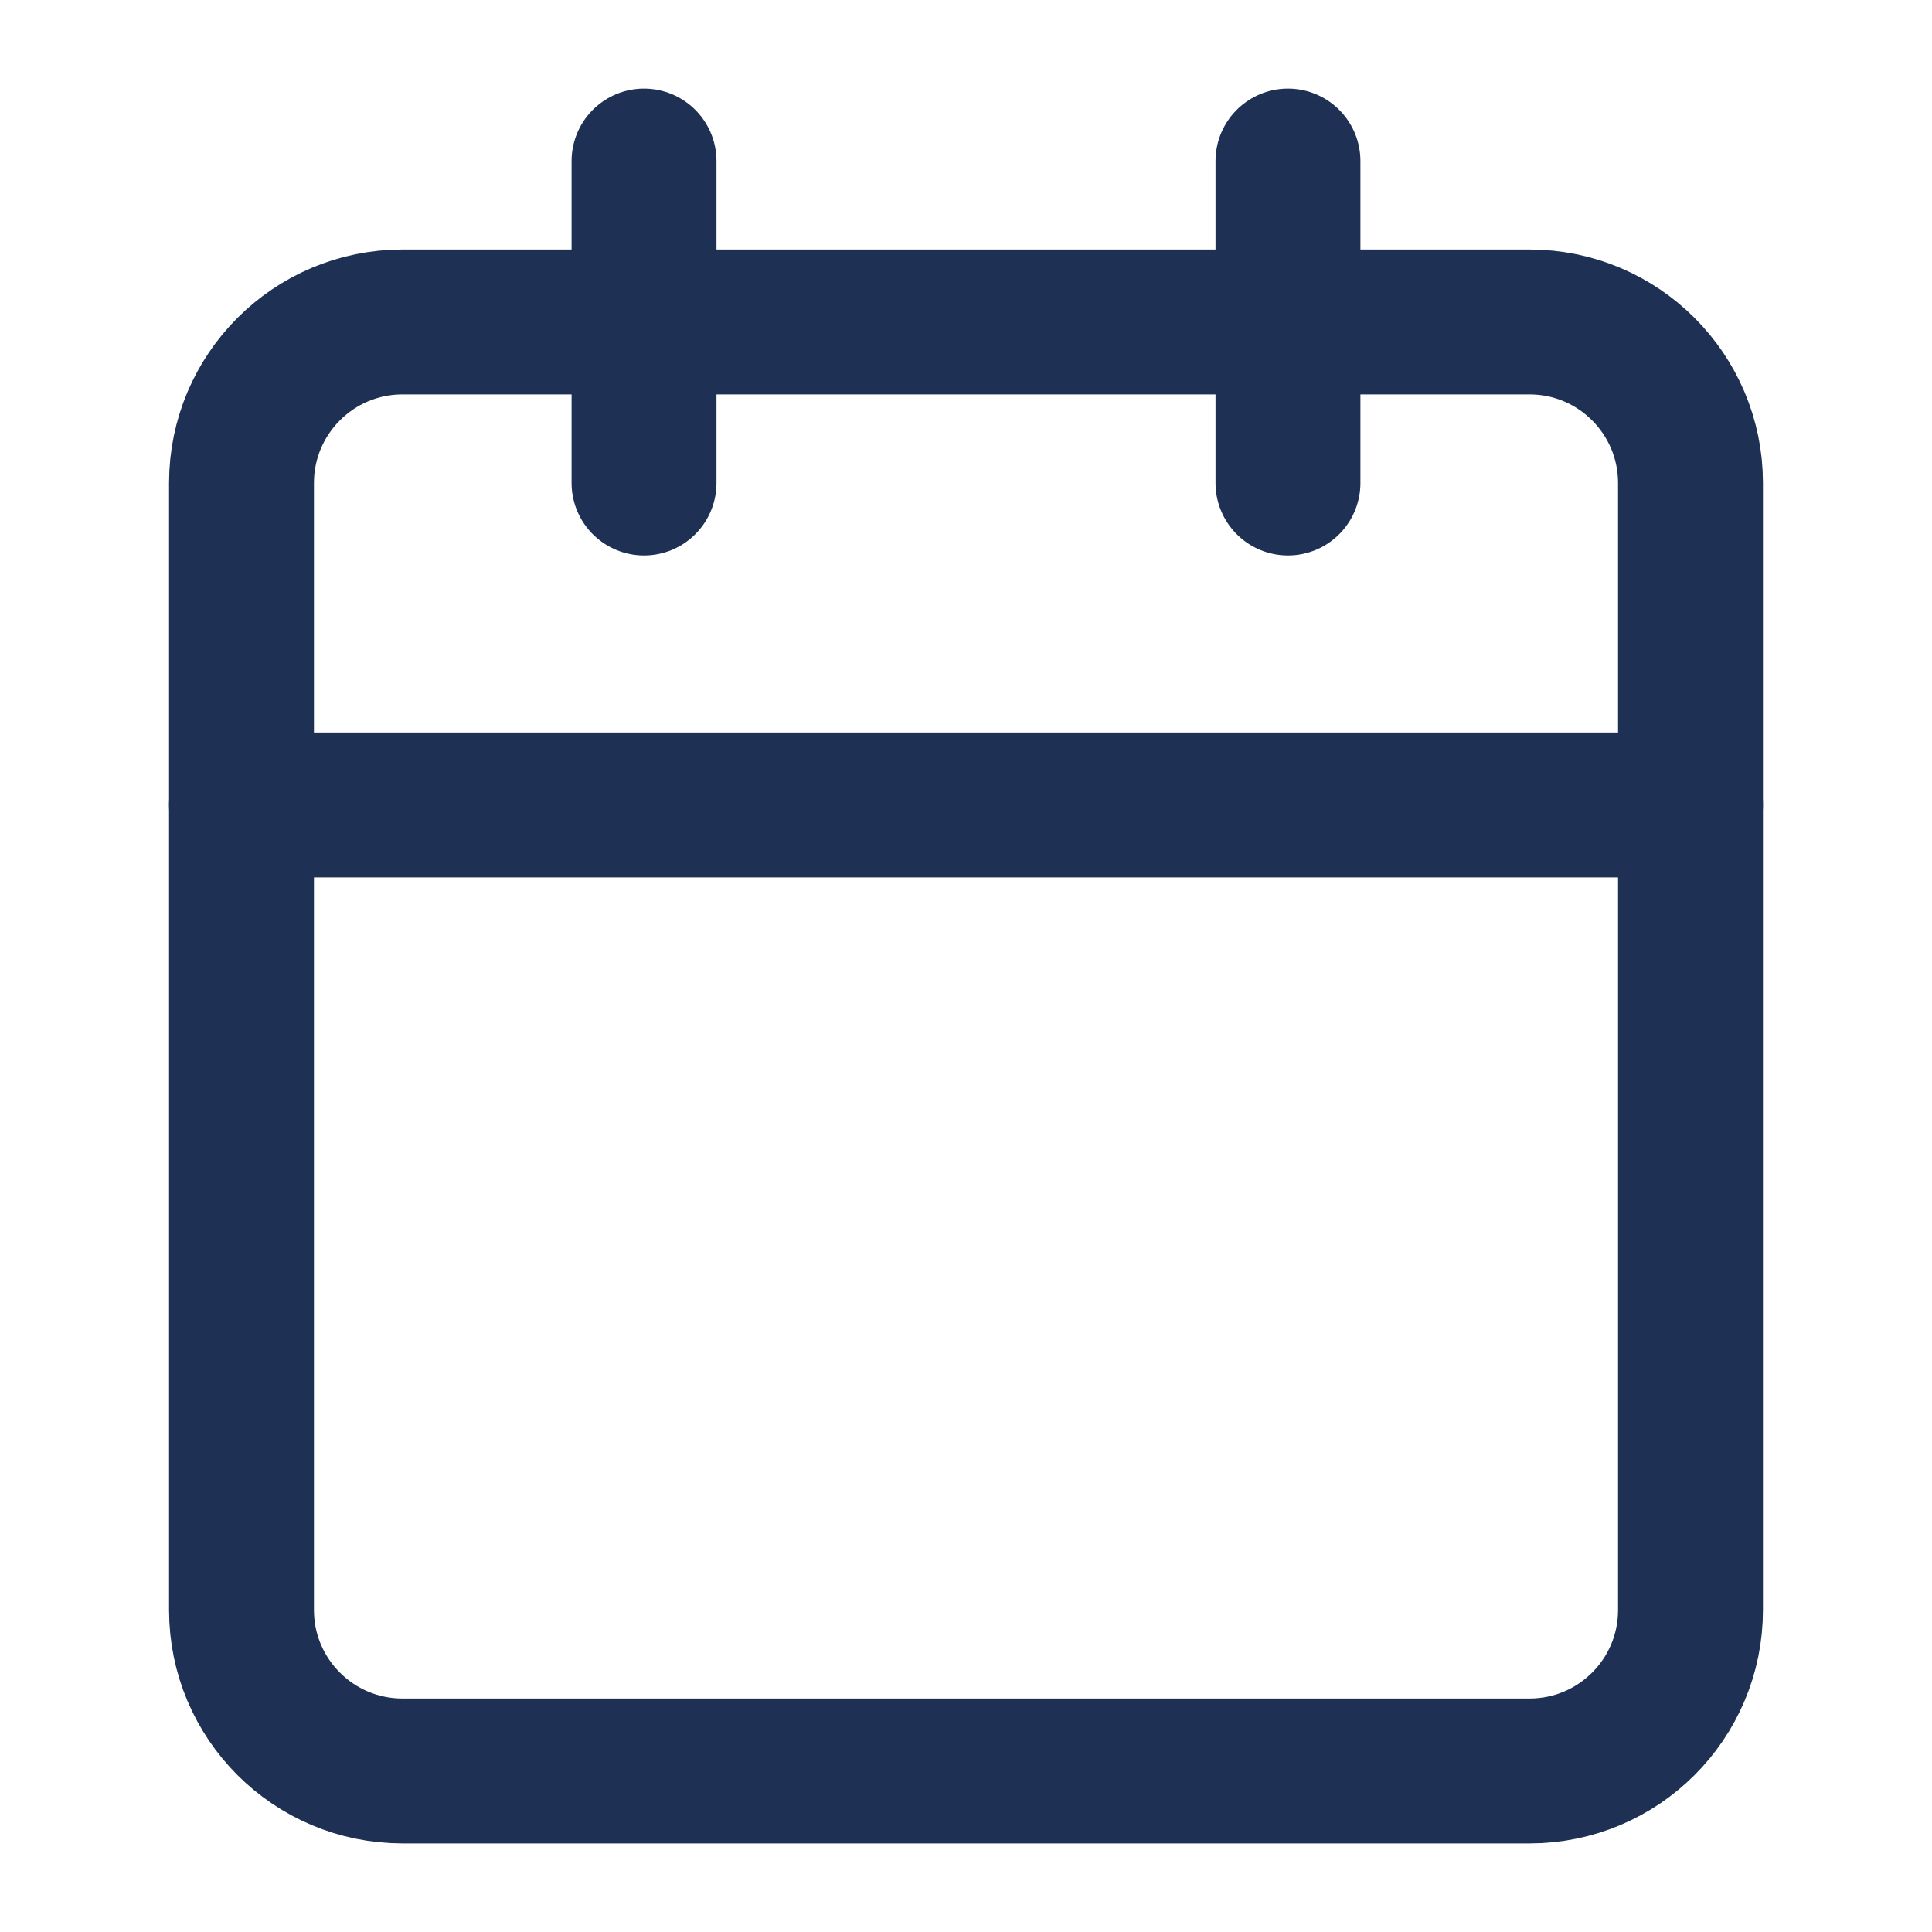
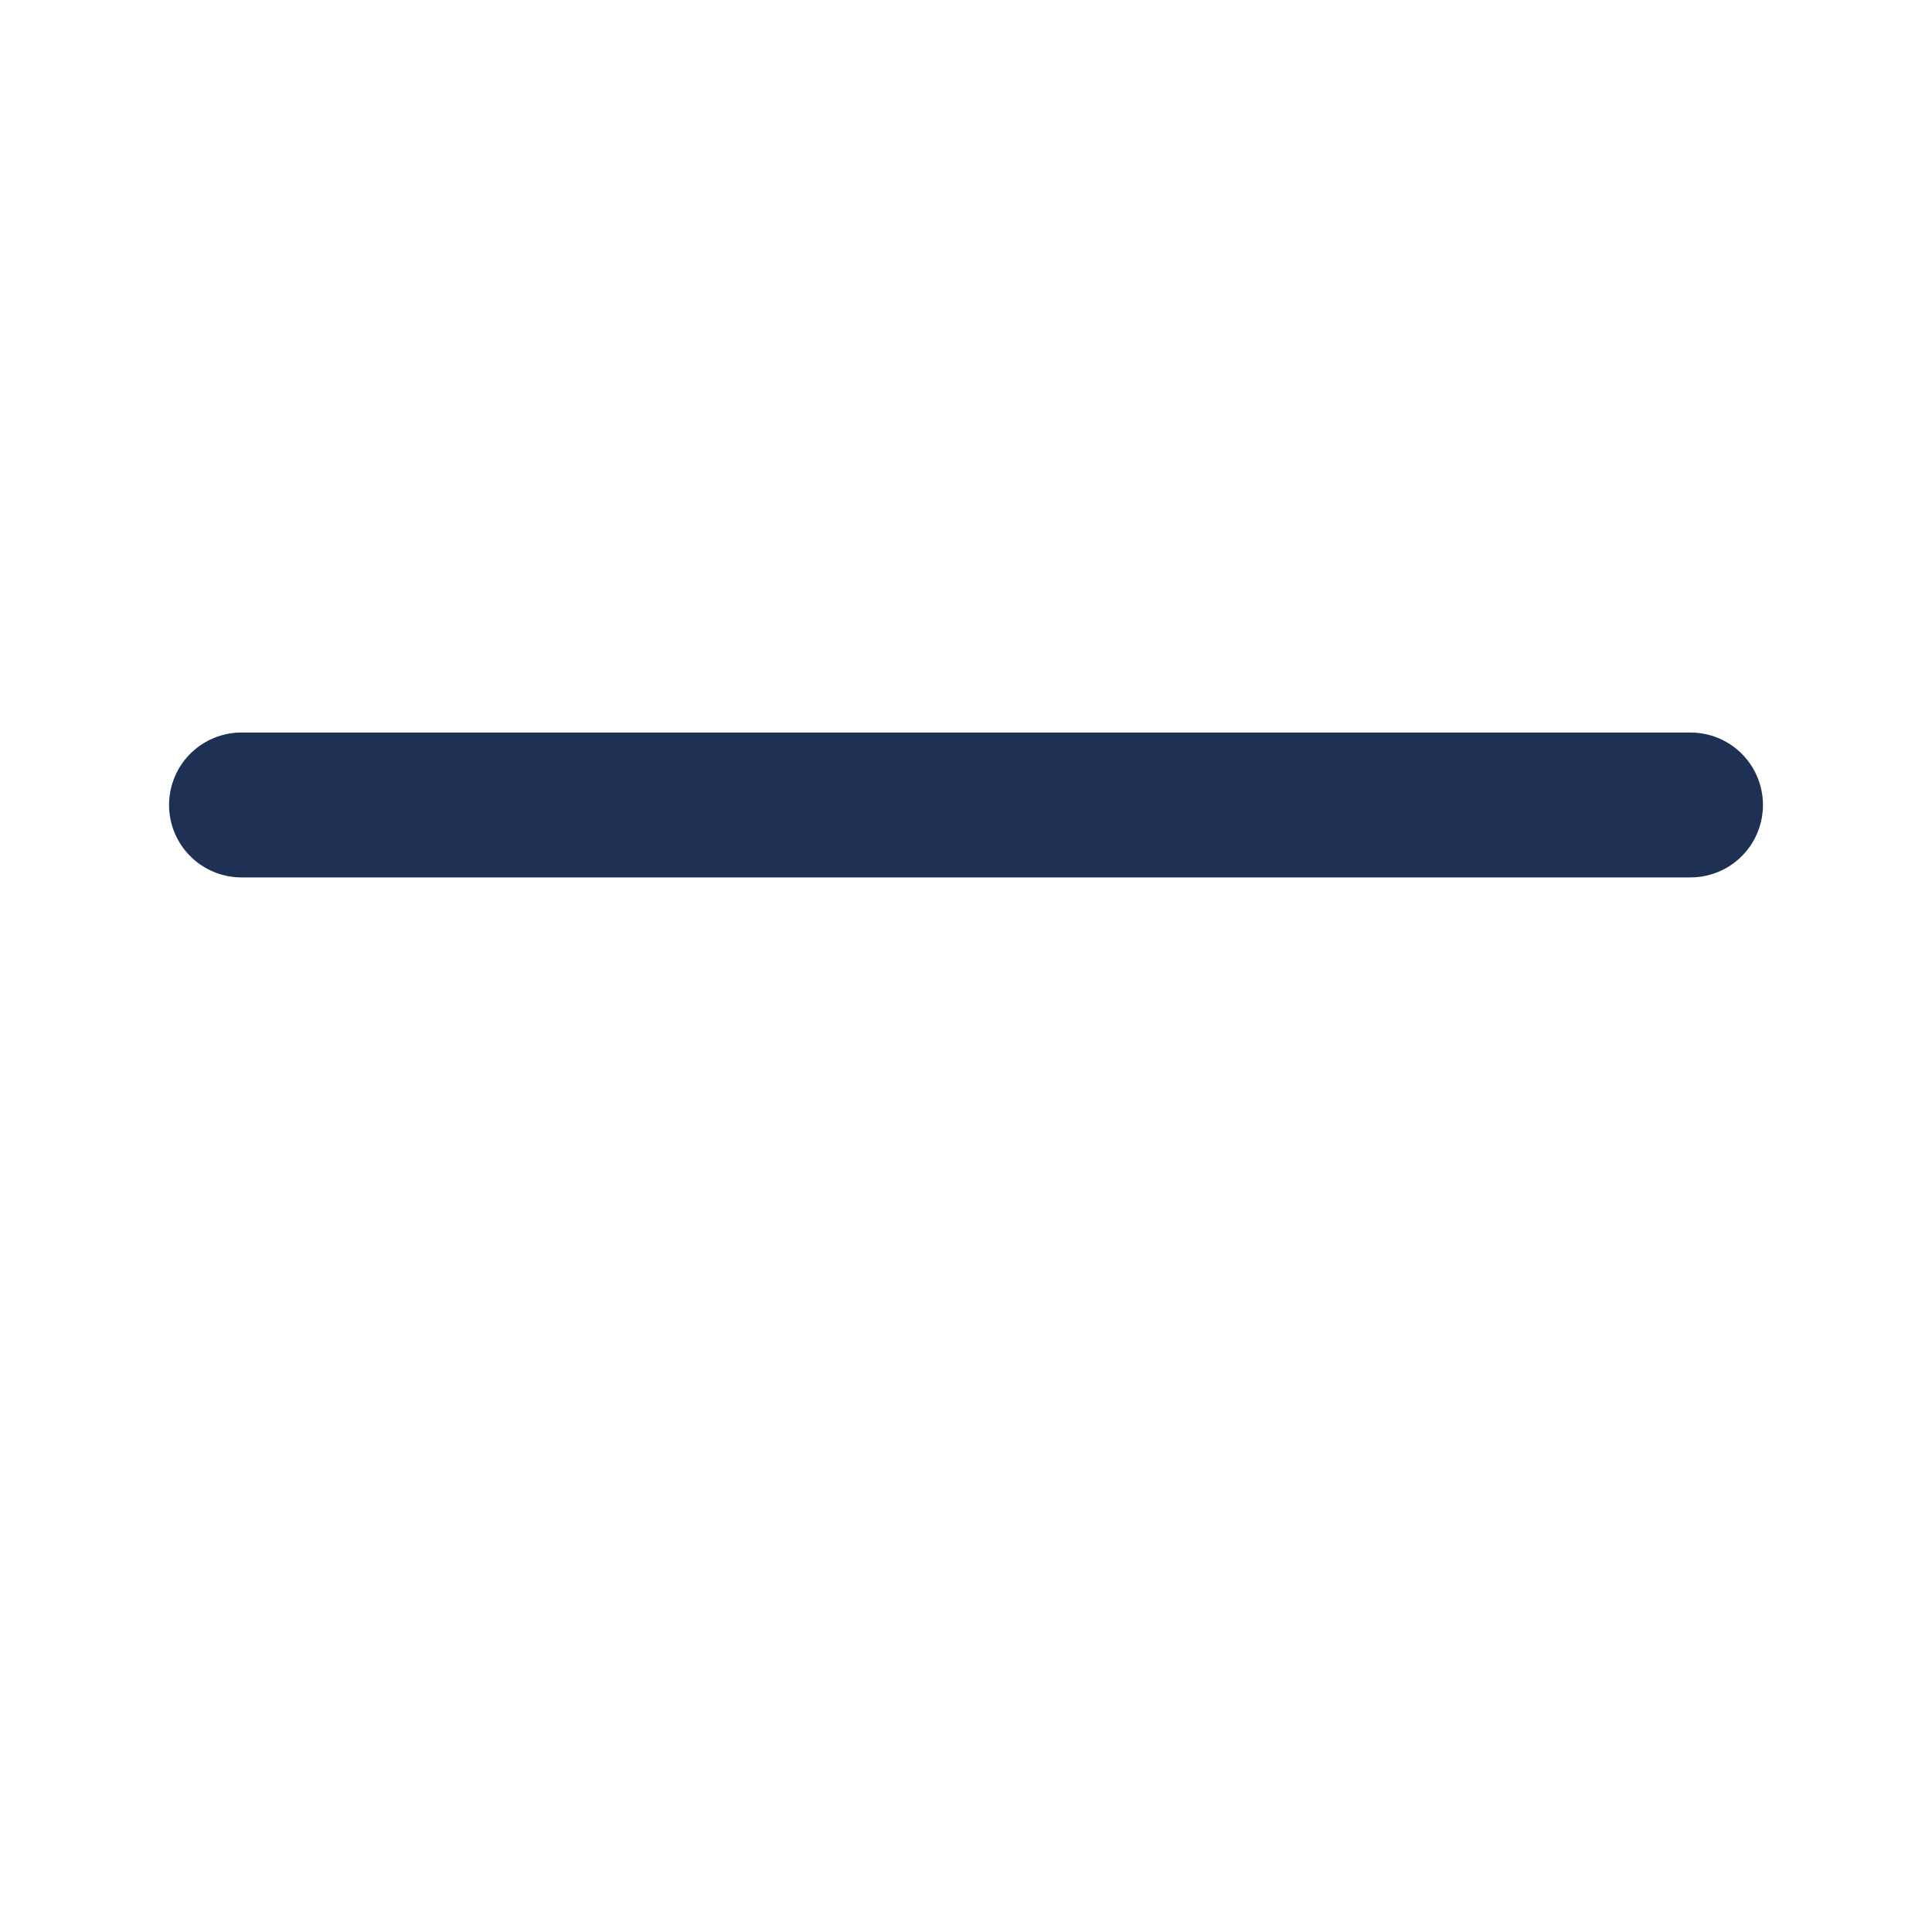
<svg xmlns="http://www.w3.org/2000/svg" width="20" height="20" viewBox="0 0 20 20" fill="none">
-   <path d="M15.833 3.333H4.167C3.246 3.333 2.5 4.08 2.5 5V16.667C2.5 17.587 3.246 18.333 4.167 18.333H15.833C16.754 18.333 17.5 17.587 17.5 16.667V5C17.5 4.08 16.754 3.333 15.833 3.333Z" stroke="#1E3054" stroke-width="1.5" stroke-linecap="round" stroke-linejoin="round" />
-   <path d="M13.333 1.667V5" stroke="#1E3054" stroke-width="1.5" stroke-linecap="round" stroke-linejoin="round" />
-   <path d="M6.667 1.667V5" stroke="#1E3054" stroke-width="1.5" stroke-linecap="round" stroke-linejoin="round" />
  <path d="M2.5 8.333H17.5" stroke="#1E3054" stroke-width="1.5" stroke-linecap="round" stroke-linejoin="round" />
</svg>